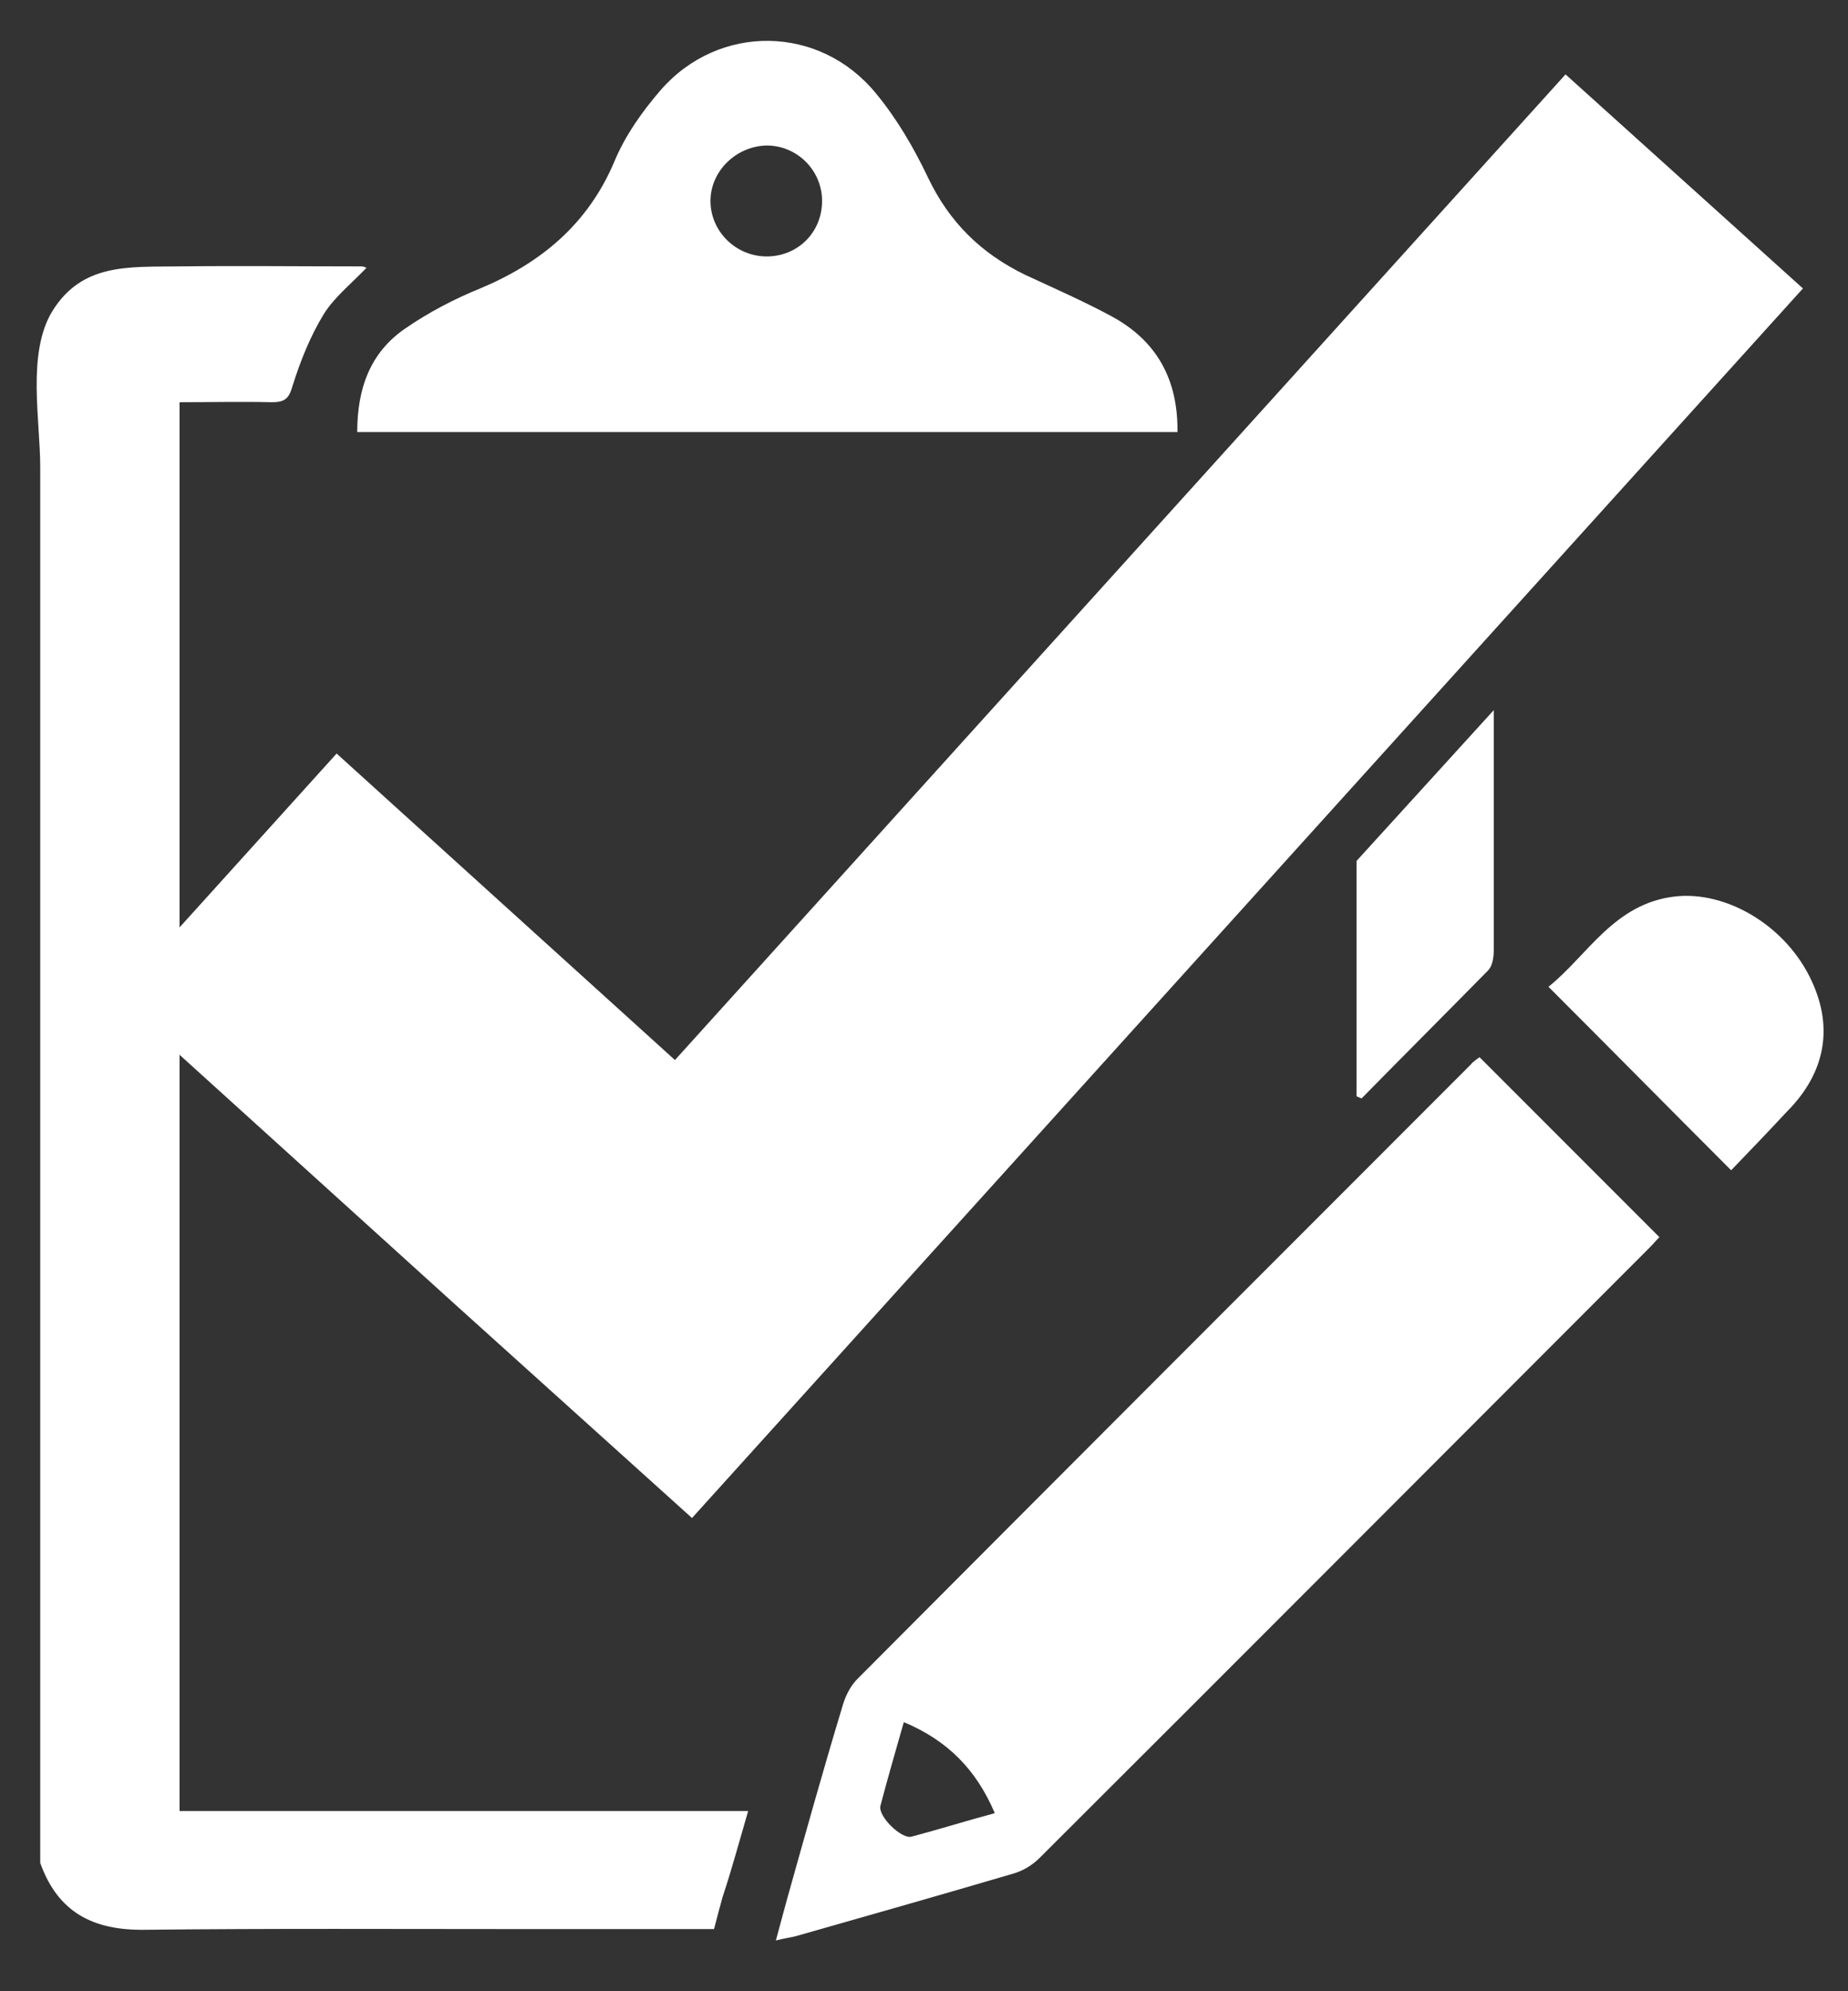
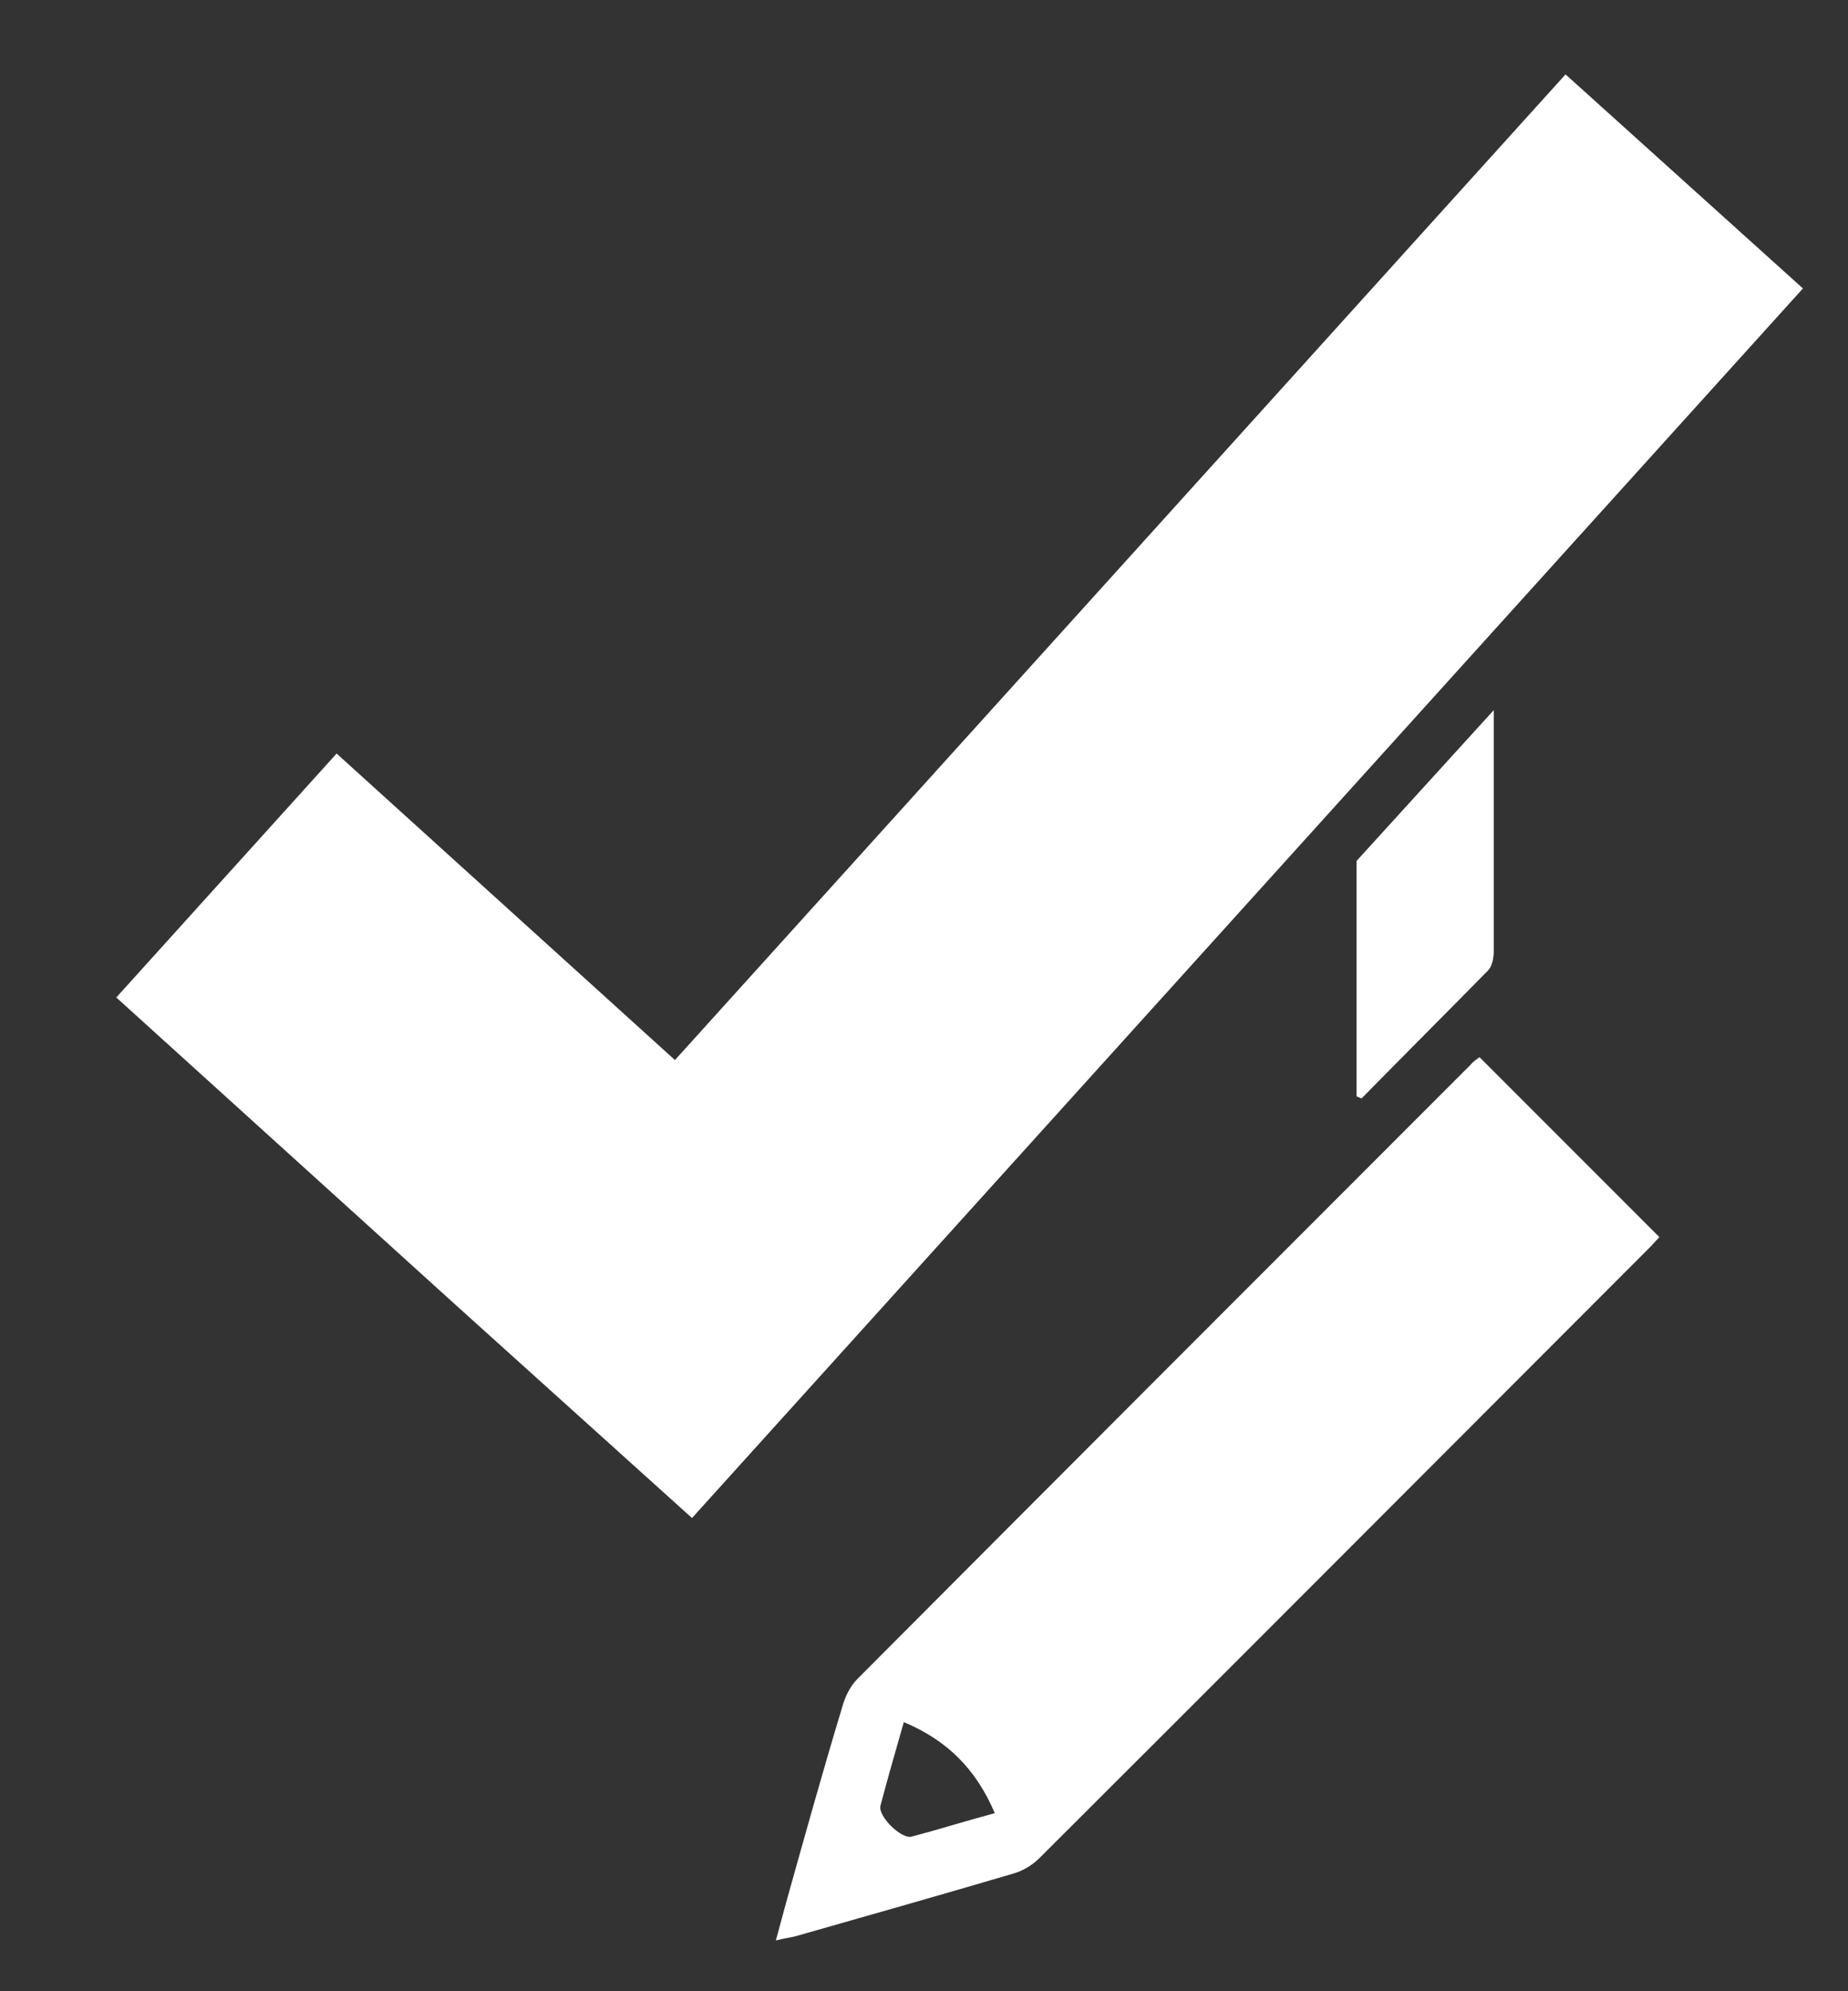
<svg xmlns="http://www.w3.org/2000/svg" width="26px" height="28px" viewBox="0 0 26 28" version="1.1">
  <rect x="0" y="0" width="26" height="28" fill="#333333" stroke="none" />
  <title>surveys--observational-studies</title>
  <g id="designs-2" stroke="none" stroke-width="1" fill="none" fill-rule="evenodd">
    <g id="icons" transform="translate(-475, -287)" fill="#FFFFFF">
      <g id="surveys--observational-studies" transform="translate(475.516, 287.575)">
        <path d="M20.18,14.391 C17.3,17.271 14.42,20.151 11.55,23.031 C11.44,23.141 11.37,23.291 11.33,23.441 C11.06,24.331 10.81,25.231 10.56,26.121 C10.51,26.301 10.46,26.491 10.4,26.711 C10.52,26.681 10.6,26.671 10.68,26.651 C11.7,26.361 12.72,26.071 13.74,25.771 C13.88,25.731 14.01,25.651 14.11,25.551 C16.97,22.701 19.83,19.831 22.69,16.971 C22.74,16.921 22.79,16.861 22.83,16.821 C21.99,15.981 21.15,15.141 20.3,14.291 C20.26,14.321 20.21,14.351 20.18,14.391 L20.18,14.391 Z M12.31,25.251 C12.17,25.291 11.84,24.971 11.87,24.821 C11.97,24.441 12.08,24.061 12.2,23.641 C12.82,23.901 13.22,24.311 13.48,24.921 C13.07,25.031 12.69,25.151 12.31,25.251 L12.31,25.251 Z" id="Shape" />
-         <path d="M10.01,24.891 C7.36,24.891 4.59,24.891 2.01,24.891 C2.01,18.281 2.01,11.691 2.01,5.081 C2.46,5.081 2.88,5.071 3.31,5.081 C3.49,5.081 3.55,5.031 3.6,4.851 C3.71,4.501 3.85,4.151 4.04,3.841 C4.19,3.601 4.43,3.411 4.64,3.191 C4.62,3.181 4.59,3.171 4.57,3.171 C3.71,3.171 2.85,3.161 2,3.171 C1.3,3.181 0.64,3.121 0.22,3.801 C-0.14,4.391 0.05,5.331 0.05,5.991 C0.05,6.921 0.05,7.851 0.05,8.781 C0.05,10.641 0.05,12.501 0.05,14.361 C0.05,18.081 0.05,21.801 0.05,25.511 C0.05,25.551 0.05,25.591 0.05,25.621 C0.3,26.321 0.8,26.571 1.52,26.561 C3.3,26.541 5.09,26.551 6.87,26.551 C7.68,26.551 8.64,26.551 9.53,26.551 C9.57,26.391 9.61,26.251 9.65,26.101 C9.78,25.711 9.89,25.301 10.01,24.891 L10.01,24.891 Z" id="Path" />
-         <path d="M16.05,5.501 C16.06,4.751 15.75,4.211 15.12,3.871 C14.73,3.661 14.32,3.481 13.91,3.291 C13.29,2.991 12.84,2.551 12.54,1.921 C12.34,1.501 12.1,1.091 11.81,0.741 C11.02,-0.229 9.6,-0.249 8.78,0.691 C8.52,0.991 8.28,1.331 8.13,1.691 C7.76,2.571 7.1,3.121 6.24,3.481 C5.87,3.631 5.51,3.821 5.19,4.041 C4.69,4.381 4.51,4.891 4.51,5.501 C8.35,5.501 12.19,5.501 16.05,5.501 L16.05,5.501 Z M10.27,1.471 C10.7,1.471 11.05,1.821 11.05,2.251 C11.05,2.691 10.71,3.031 10.27,3.031 C9.84,3.031 9.48,2.681 9.48,2.251 C9.48,1.831 9.84,1.481 10.27,1.471 L10.27,1.471 Z" id="Shape" />
-         <path d="M24.94,13.151 C24.57,12.421 23.76,11.951 23.05,12.031 C22.19,12.131 21.82,12.861 21.27,13.301 C22.14,14.171 22.97,15.011 23.84,15.881 C24.1,15.611 24.36,15.341 24.62,15.061 C25.18,14.501 25.29,13.841 24.94,13.151 L24.94,13.151 Z" id="Path" />
        <path d="M20.42,13.071 C20.48,13.011 20.5,12.891 20.5,12.791 C20.5,11.161 20.5,11.041 20.5,9.411 L18.57,11.531 C18.57,13.141 18.57,13.241 18.57,14.841 C18.59,14.851 18.62,14.861 18.64,14.871 C19.23,14.271 19.83,13.671 20.42,13.071 L20.42,13.071 Z" id="Path" />
        <polygon id="Path" points="8.98 14.331 4.22 10.021 1.12 13.451 5.88 17.761 9.22 20.771 12.32 17.341 24.85 3.481 21.51 0.471" />
      </g>
    </g>
  </g>
</svg>